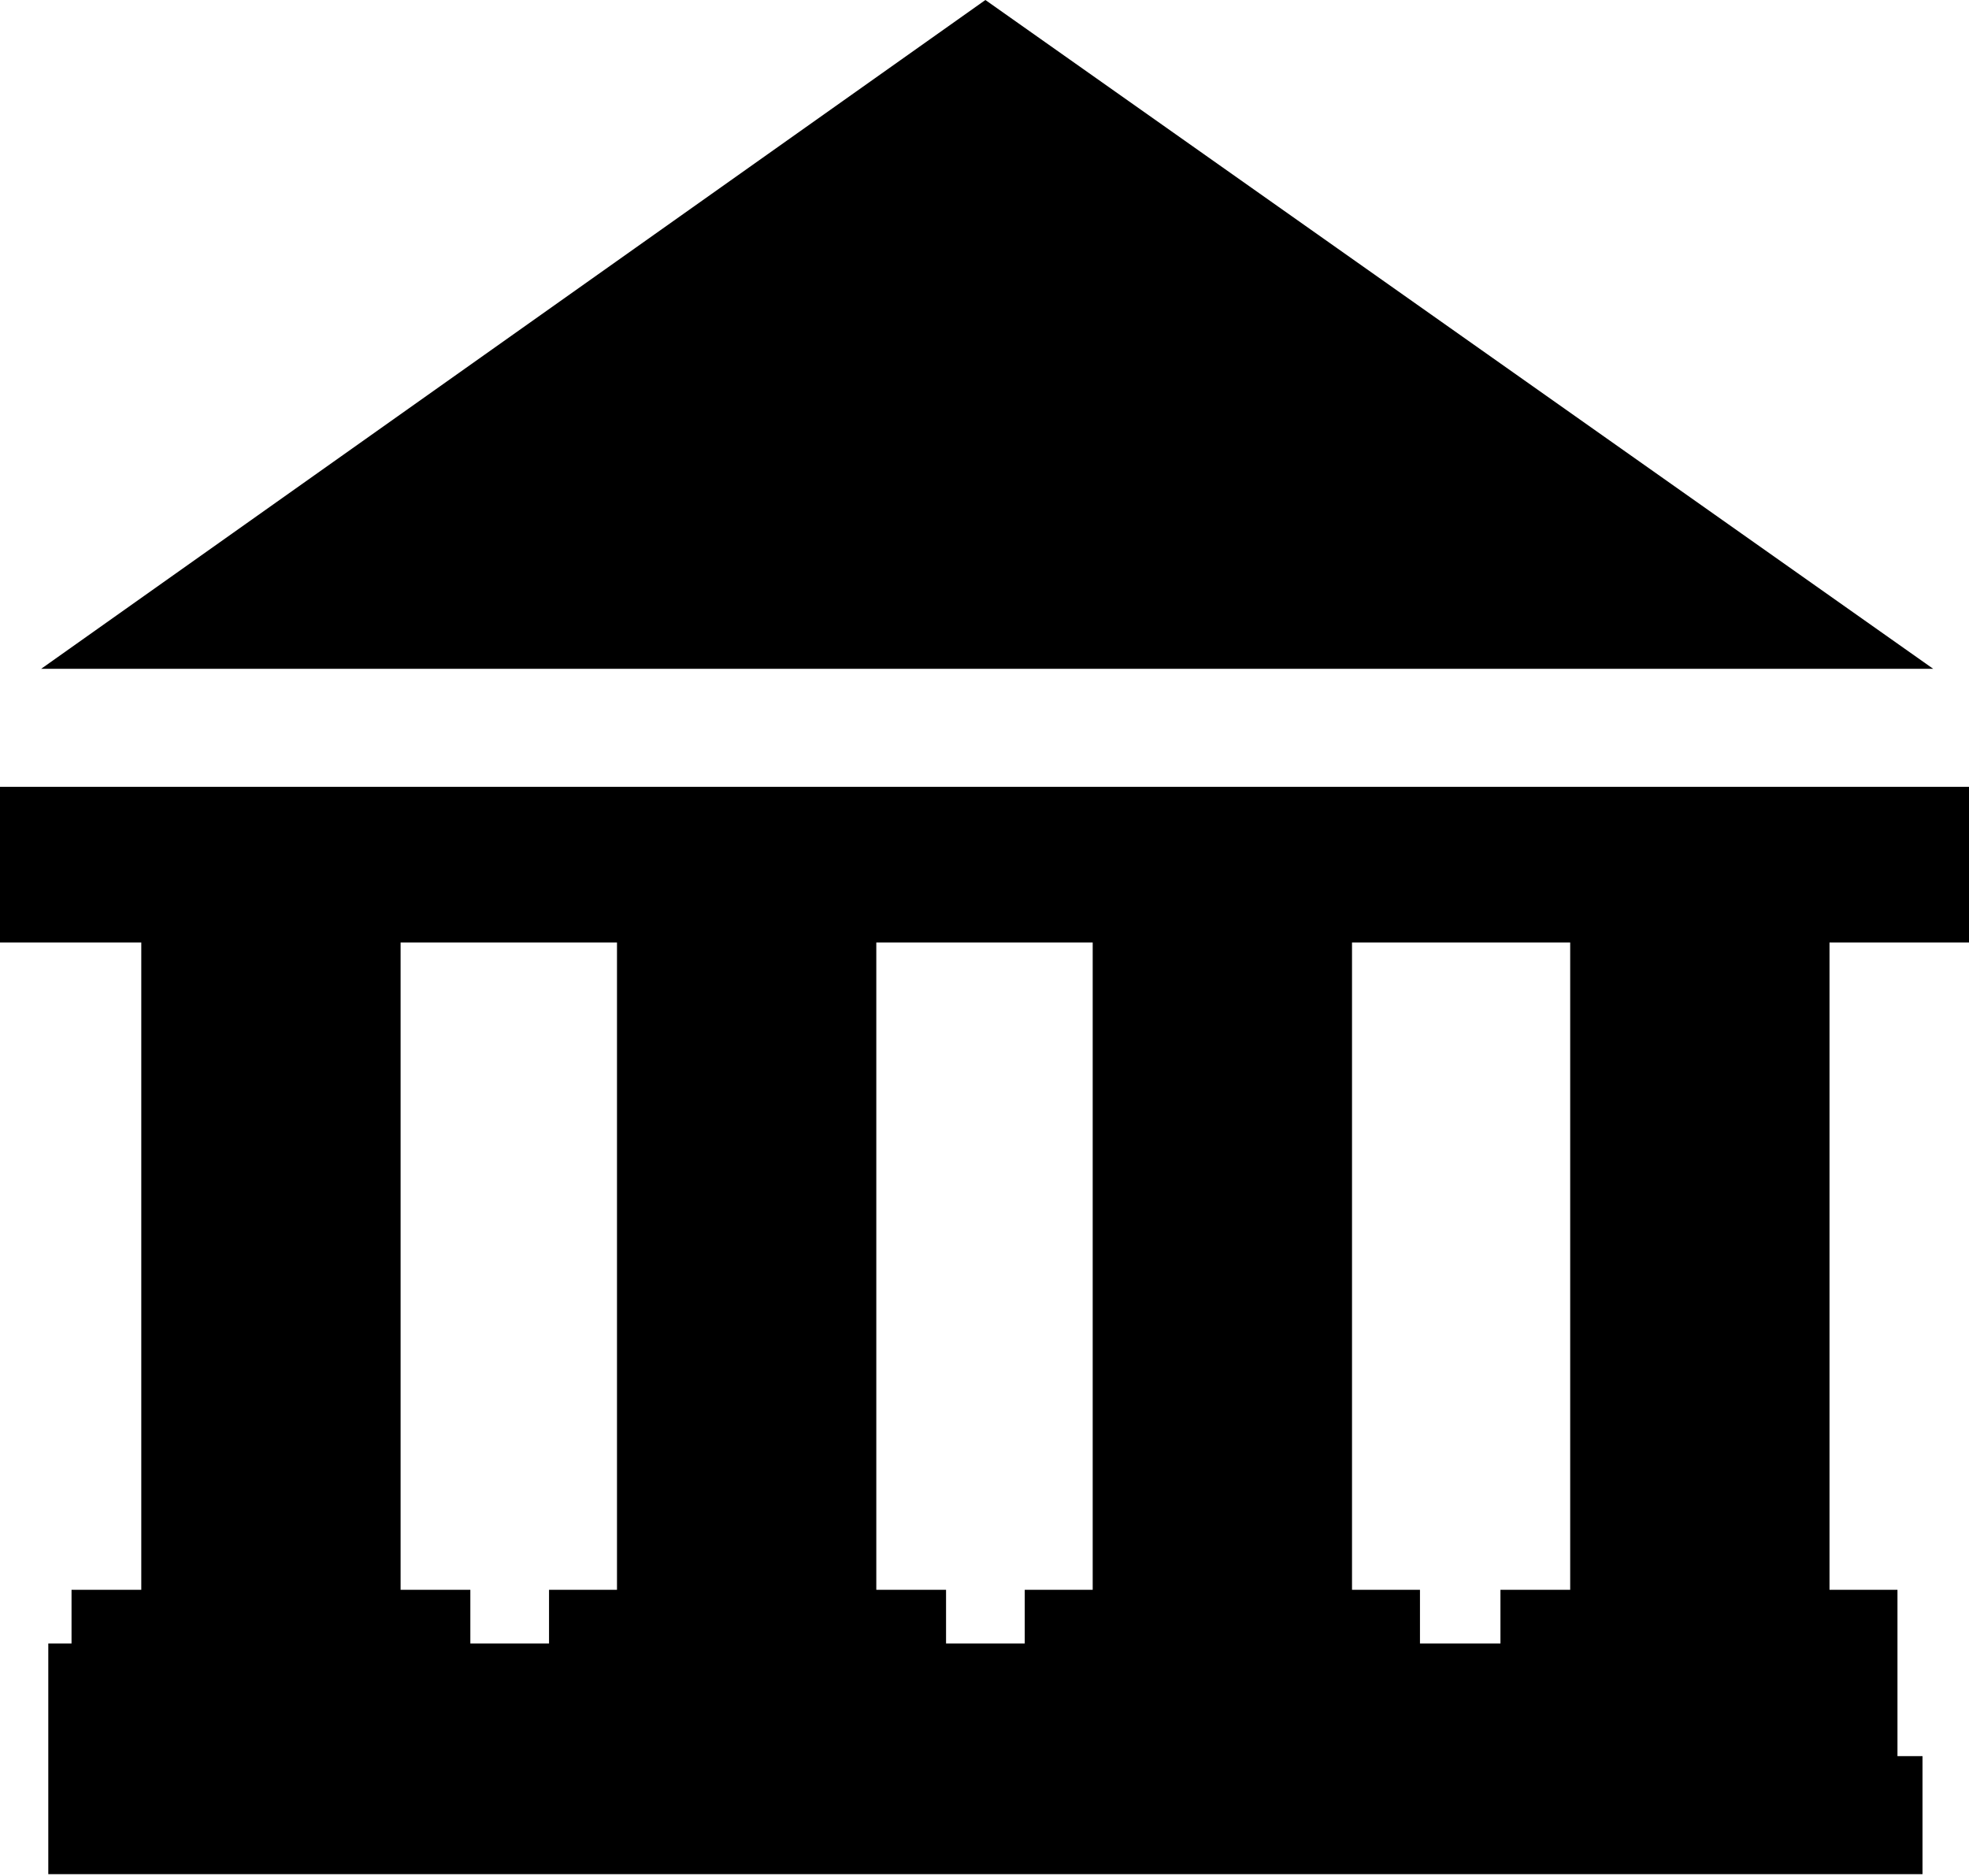
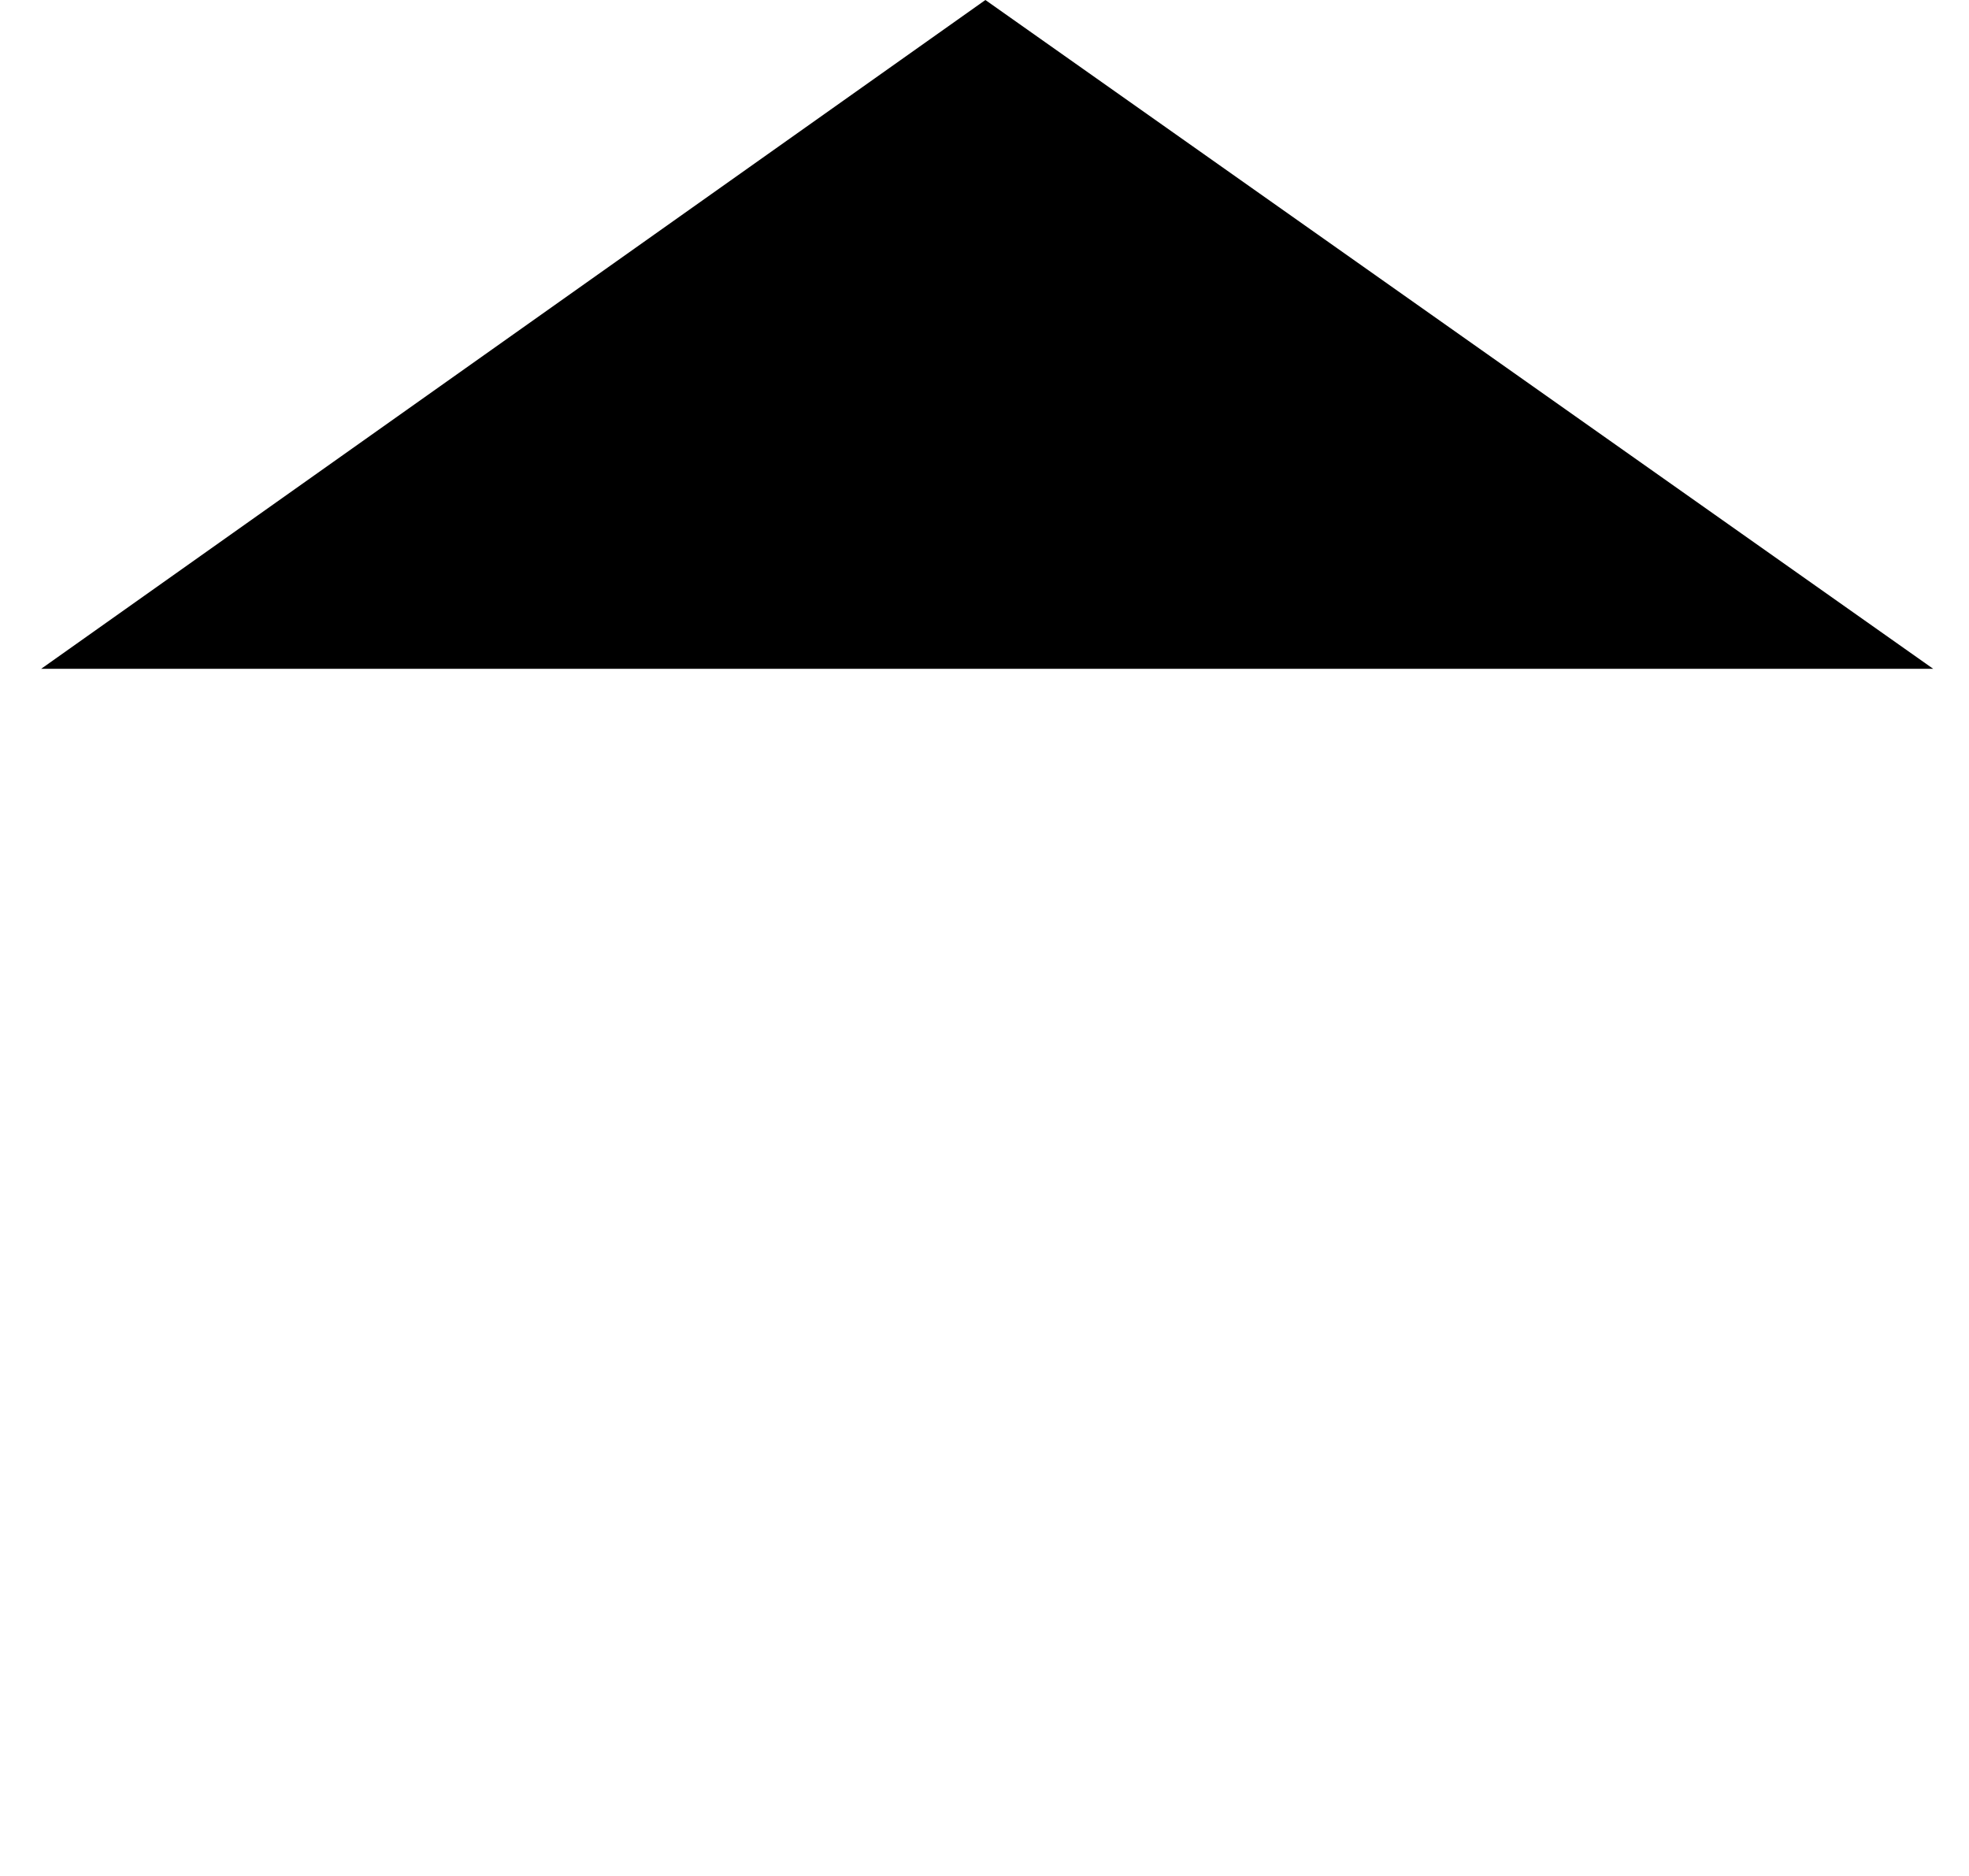
<svg xmlns="http://www.w3.org/2000/svg" version="1.1" id="Layer_1" x="0px" y="0px" width="110.1px" height="104.9px" viewBox="0 0 110.1 104.9" style="enable-background:new 0 0 110.1 104.9;" xml:space="preserve">
  <g>
    <polygon points="55.1,0 2.3,37.4 108.1,37.4  " />
-     <path d="M0,52.7h7.9v36.2H4v3H2.7v6.3v6.6h104.8v-6.6h-1.4v-6.3h0v-3h-3.8V52.7h7.9V44H0V52.7z M75.6,52.7h12.2v36.2h-3.9v3h-4.5   v-3h-3.8V52.7z M49,52.7h12.1v36.2h-3.8v3h-4.4h0v-3H49V52.7z M22.4,52.7h12.1v36.2h-3.8v3h-4.4v-3h-3.9V52.7z" />
  </g>
</svg>